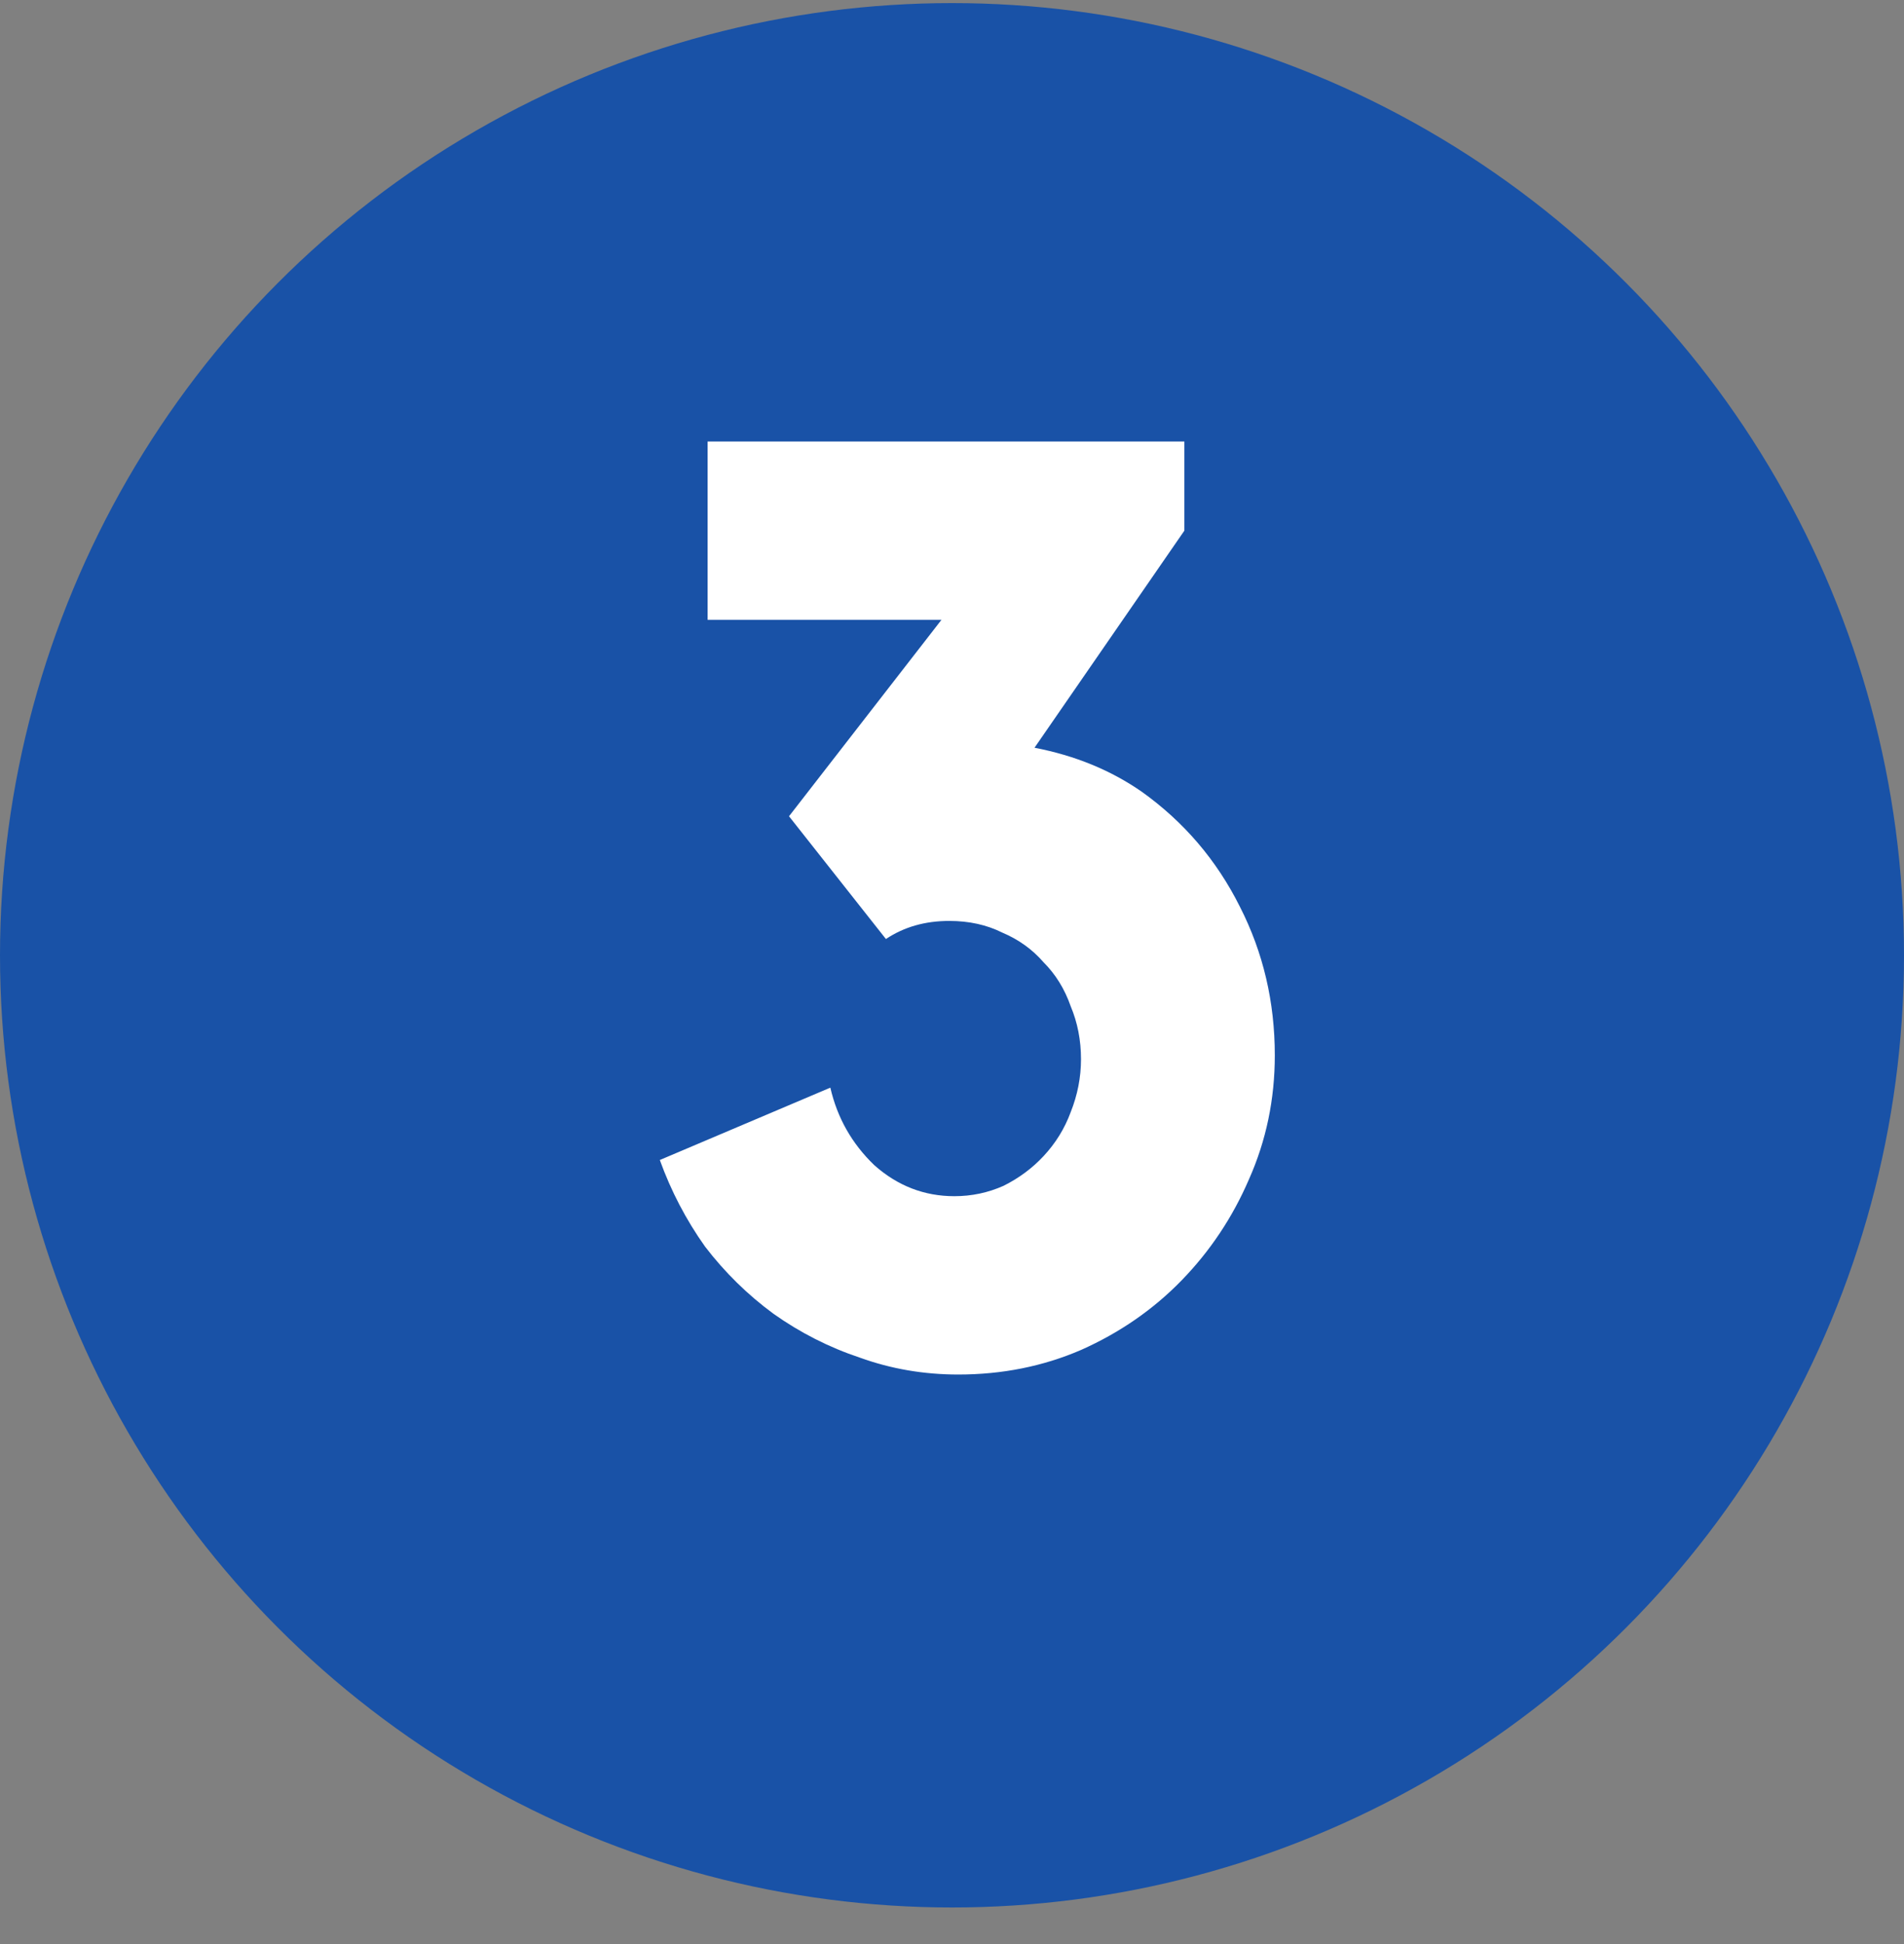
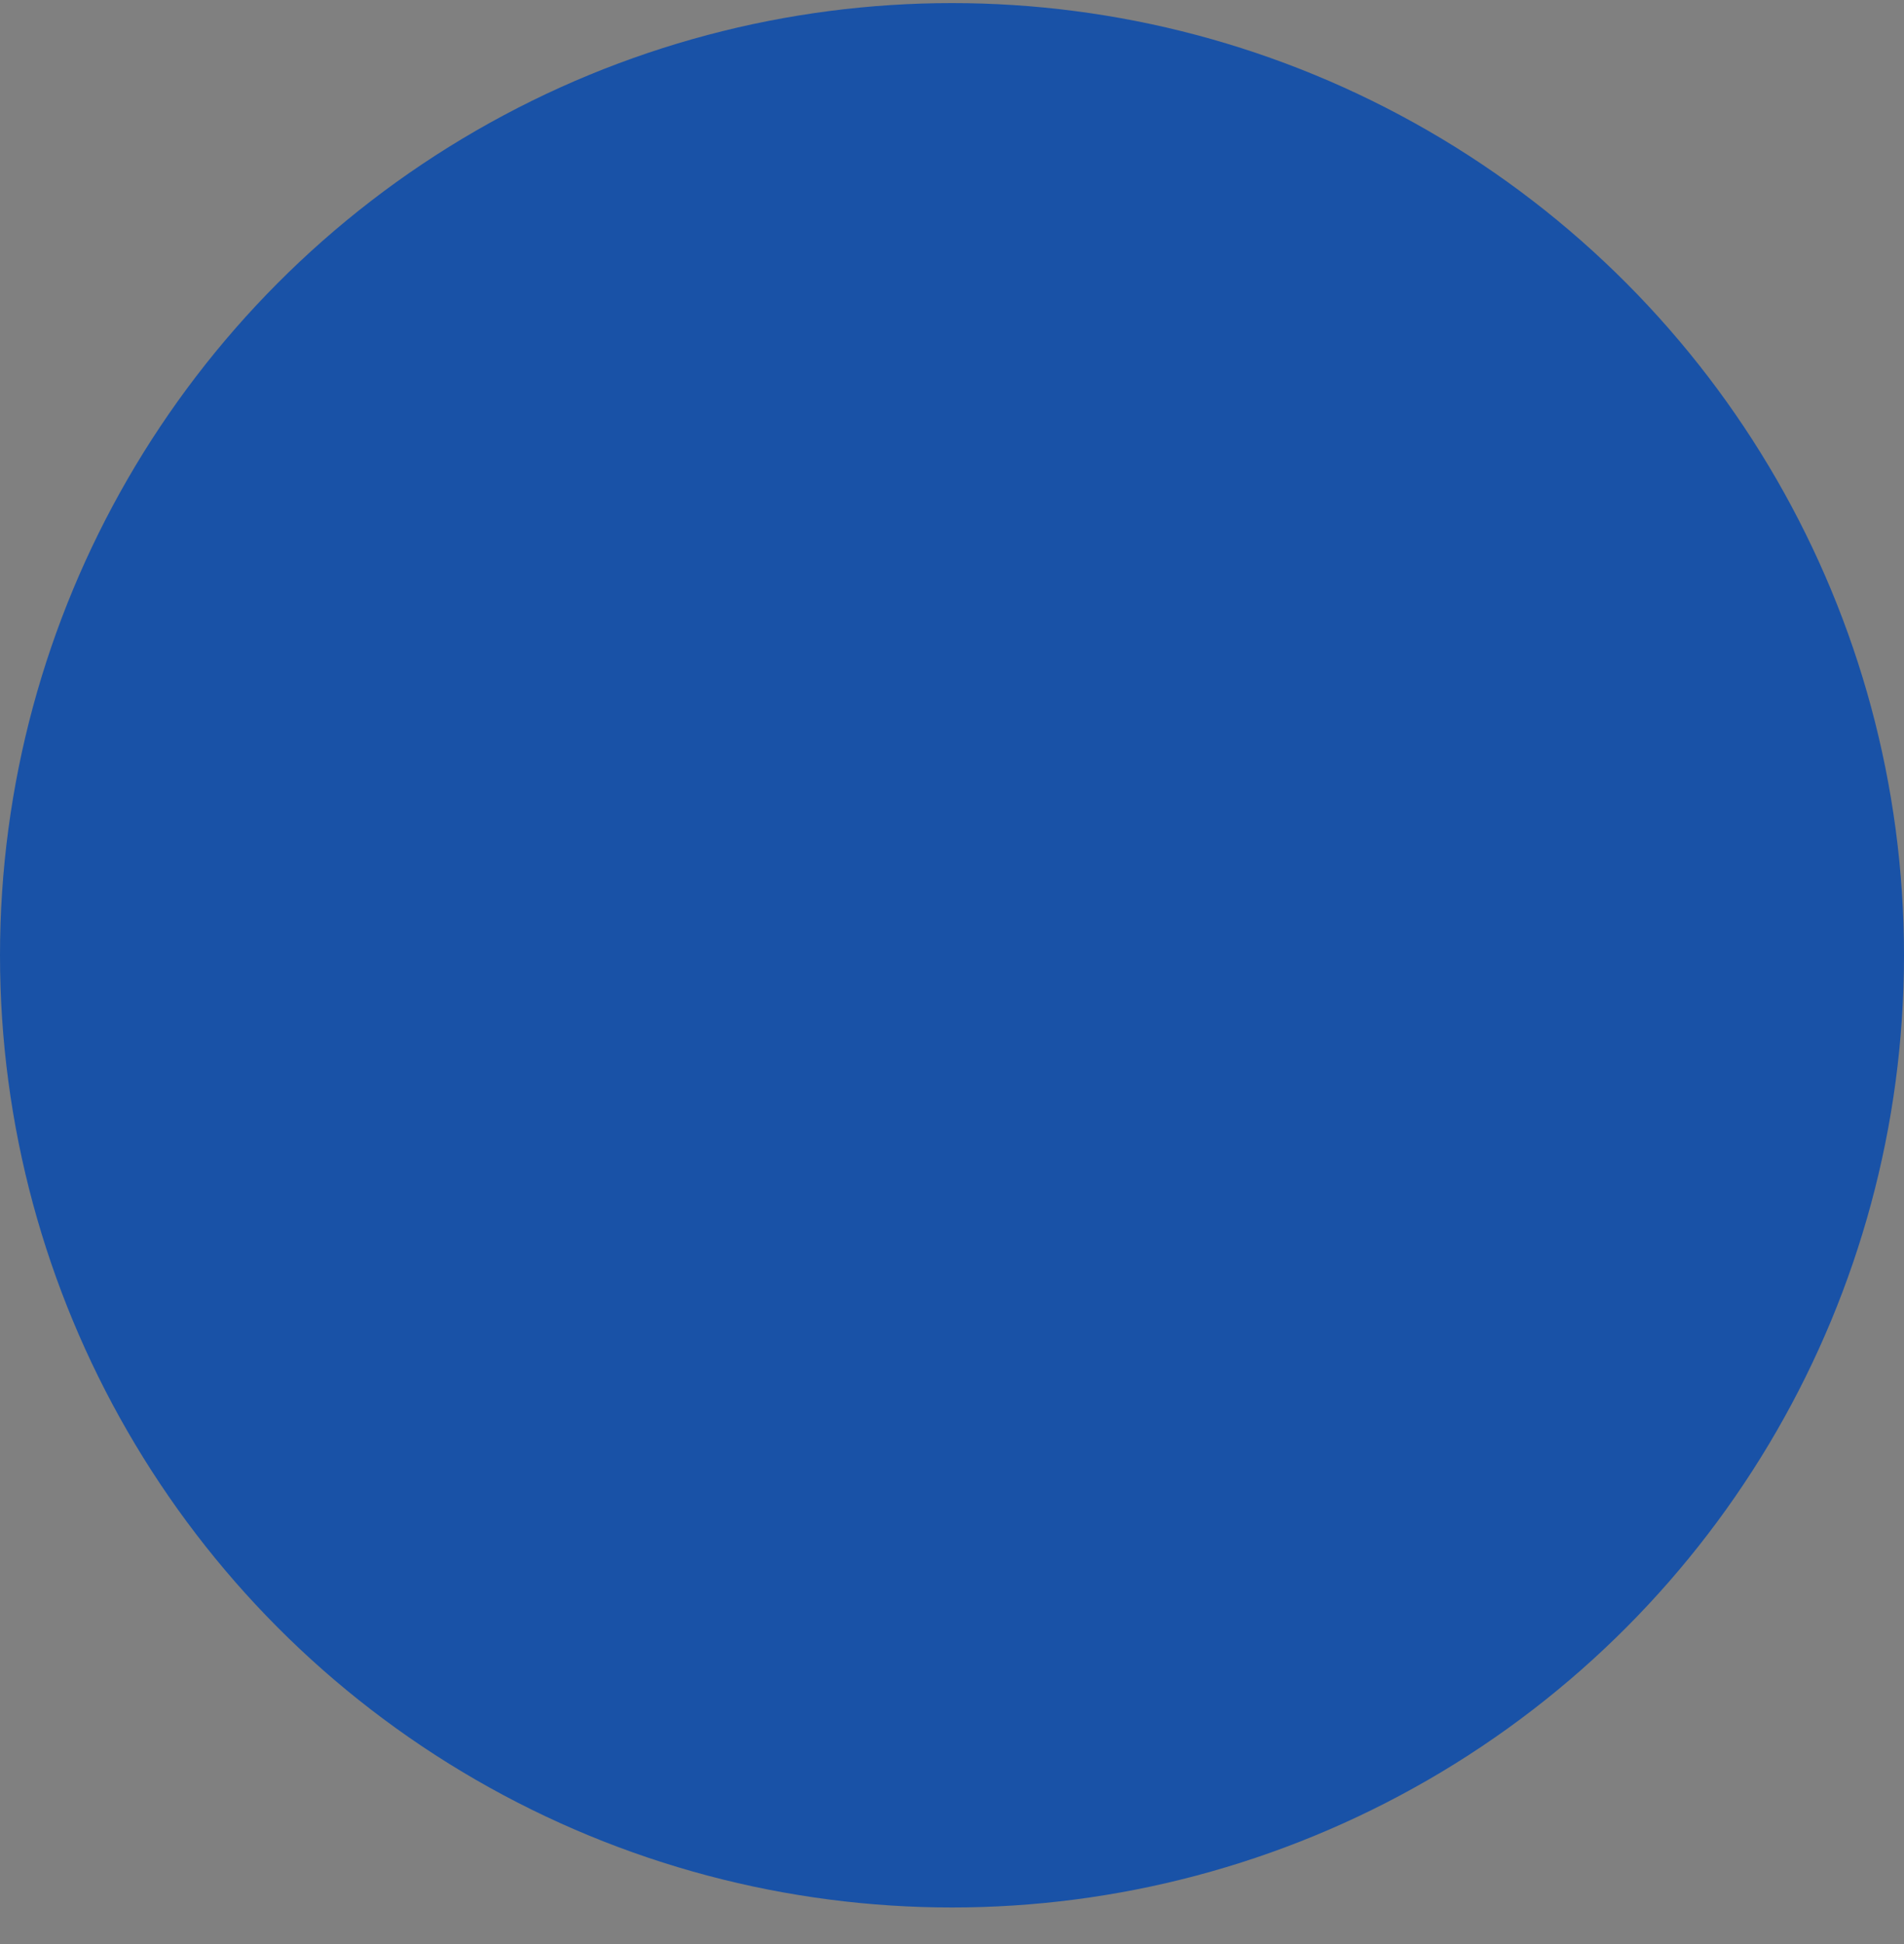
<svg xmlns="http://www.w3.org/2000/svg" width="48" height="49" viewBox="0 0 48 49" fill="none">
  <rect x="0" y="0" width="48" height="49" fill="#808080" stroke="none" />
  <circle cx="24" cy="24.078" r="24" fill="#1952A7" />
-   <path d="M28.783 19.955C29.847 20.715 30.672 21.681 31.258 22.854C31.845 24.005 32.138 25.253 32.138 26.599C32.138 27.707 31.921 28.749 31.486 29.726C31.074 30.682 30.509 31.529 29.793 32.267C29.076 33.005 28.229 33.591 27.252 34.026C26.297 34.438 25.265 34.645 24.158 34.645C23.289 34.645 22.464 34.503 21.682 34.221C20.901 33.961 20.173 33.591 19.5 33.114C18.849 32.636 18.273 32.071 17.774 31.42C17.296 30.747 16.916 30.019 16.634 29.238L20.933 27.414C21.107 28.174 21.476 28.825 22.041 29.368C22.627 29.889 23.3 30.15 24.06 30.15C24.494 30.15 24.907 30.063 25.298 29.889C25.689 29.694 26.025 29.444 26.308 29.14C26.612 28.814 26.84 28.445 26.992 28.032C27.165 27.598 27.252 27.153 27.252 26.697C27.252 26.219 27.165 25.774 26.992 25.362C26.84 24.927 26.612 24.558 26.308 24.254C26.025 23.928 25.678 23.679 25.265 23.505C24.874 23.31 24.429 23.212 23.93 23.212C23.322 23.212 22.79 23.364 22.334 23.668L19.891 20.574L23.734 15.623H17.839V11.128H29.858V13.375L26.08 18.847C27.1 19.043 28.001 19.412 28.783 19.955Z" fill="white" />
</svg>